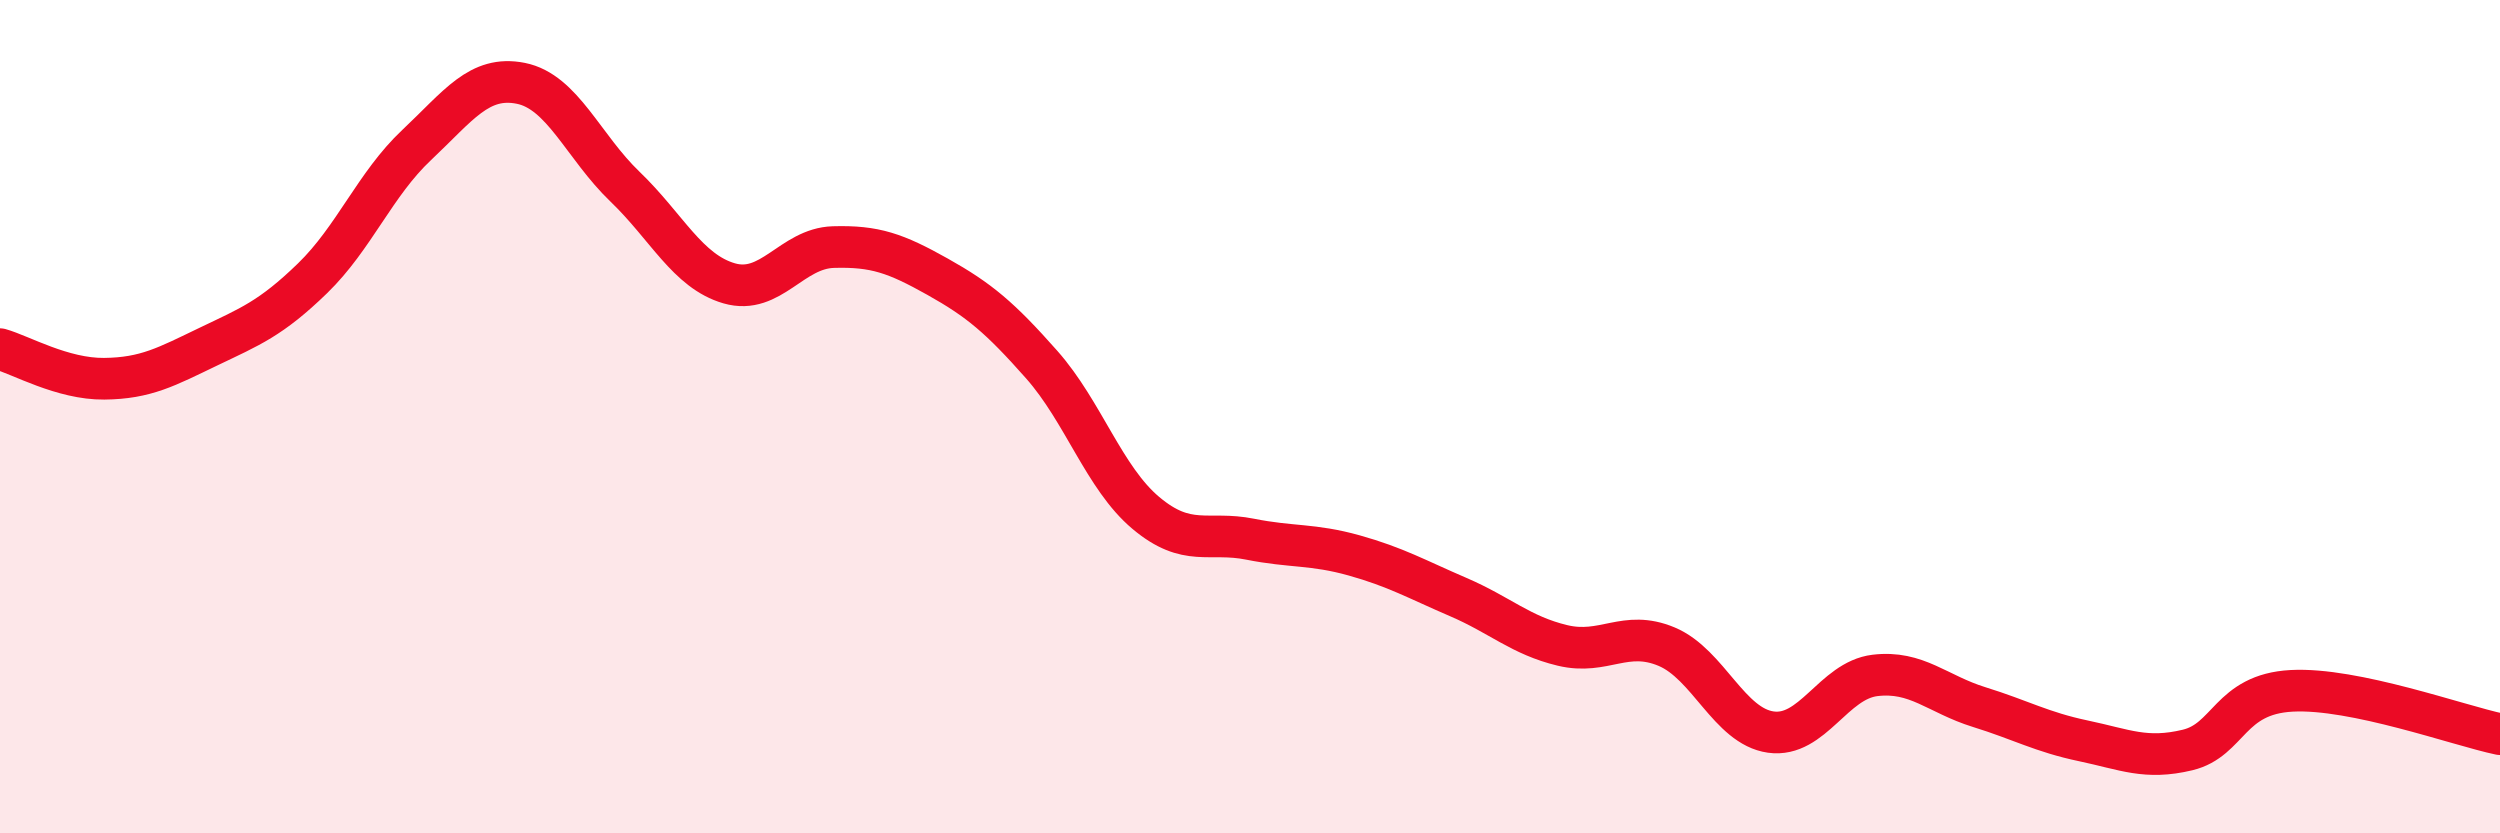
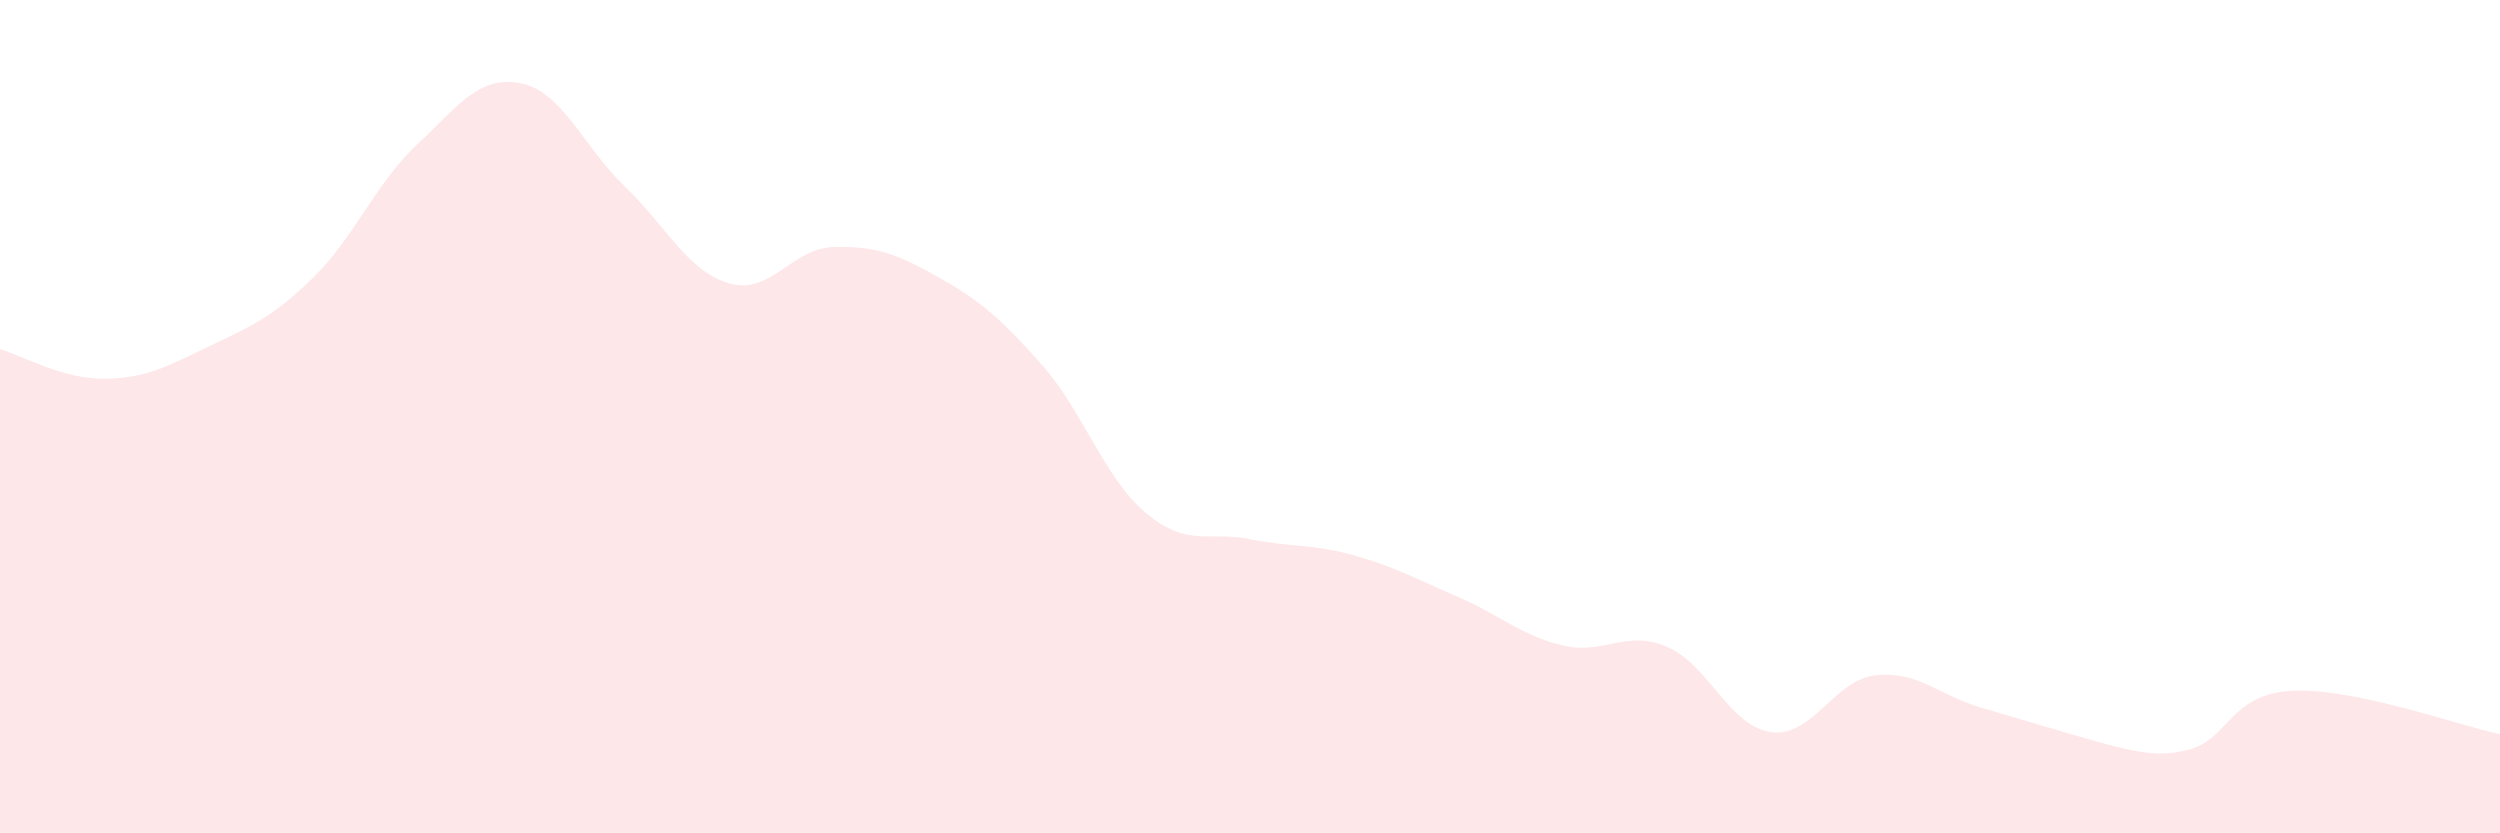
<svg xmlns="http://www.w3.org/2000/svg" width="60" height="20" viewBox="0 0 60 20">
-   <path d="M 0,8.38 C 0.5,8.52 1.5,9.1 2.5,9.09 C 3.5,9.08 4,8.8 5,8.32 C 6,7.84 6.5,7.65 7.5,6.68 C 8.5,5.71 9,4.42 10,3.48 C 11,2.54 11.5,1.8 12.5,2 C 13.5,2.2 14,3.52 15,4.48 C 16,5.44 16.5,6.51 17.5,6.8 C 18.5,7.09 19,5.96 20,5.93 C 21,5.9 21.5,6.08 22.5,6.64 C 23.5,7.2 24,7.62 25,8.75 C 26,9.88 26.5,11.47 27.5,12.31 C 28.5,13.15 29,12.74 30,12.94 C 31,13.14 31.5,13.05 32.5,13.33 C 33.5,13.61 34,13.9 35,14.33 C 36,14.76 36.5,15.25 37.5,15.49 C 38.5,15.73 39,15.1 40,15.52 C 41,15.94 41.5,17.43 42.5,17.57 C 43.5,17.71 44,16.33 45,16.21 C 46,16.09 46.5,16.66 47.5,16.97 C 48.5,17.28 49,17.57 50,17.78 C 51,17.99 51.5,18.24 52.5,18 C 53.5,17.76 53.5,16.66 55,16.58 C 56.5,16.5 59,17.41 60,17.62L60 20L0 20Z" fill="#EB0A25" opacity="0.1" stroke-linecap="round" stroke-linejoin="round" />
-   <path d="M 0,8.38 C 0.5,8.52 1.5,9.1 2.5,9.09 C 3.5,9.08 4,8.8 5,8.32 C 6,7.84 6.5,7.65 7.5,6.68 C 8.5,5.71 9,4.42 10,3.48 C 11,2.54 11.5,1.8 12.5,2 C 13.5,2.2 14,3.52 15,4.48 C 16,5.44 16.5,6.51 17.5,6.8 C 18.5,7.09 19,5.96 20,5.93 C 21,5.9 21.5,6.08 22.5,6.64 C 23.5,7.2 24,7.62 25,8.75 C 26,9.88 26.5,11.47 27.5,12.31 C 28.5,13.15 29,12.74 30,12.94 C 31,13.14 31.5,13.05 32.5,13.33 C 33.5,13.61 34,13.9 35,14.33 C 36,14.76 36.5,15.25 37.5,15.49 C 38.5,15.73 39,15.1 40,15.52 C 41,15.94 41.5,17.43 42.5,17.57 C 43.5,17.71 44,16.33 45,16.21 C 46,16.09 46.5,16.66 47.5,16.97 C 48.5,17.28 49,17.57 50,17.78 C 51,17.99 51.5,18.24 52.5,18 C 53.5,17.76 53.5,16.66 55,16.58 C 56.5,16.5 59,17.41 60,17.62" stroke="#EB0A25" stroke-width="1" fill="none" stroke-linecap="round" stroke-linejoin="round" />
+   <path d="M 0,8.38 C 0.5,8.52 1.5,9.1 2.5,9.09 C 3.5,9.08 4,8.8 5,8.32 C 6,7.84 6.5,7.65 7.5,6.68 C 8.5,5.71 9,4.42 10,3.48 C 11,2.54 11.5,1.8 12.5,2 C 13.5,2.2 14,3.52 15,4.48 C 16,5.44 16.5,6.51 17.5,6.8 C 18.5,7.09 19,5.96 20,5.93 C 21,5.9 21.5,6.08 22.5,6.64 C 23.5,7.2 24,7.62 25,8.75 C 26,9.88 26.5,11.47 27.5,12.31 C 28.5,13.15 29,12.74 30,12.94 C 31,13.14 31.5,13.05 32.5,13.33 C 33.5,13.61 34,13.9 35,14.33 C 36,14.76 36.5,15.25 37.5,15.49 C 38.5,15.73 39,15.1 40,15.52 C 41,15.94 41.5,17.43 42.5,17.57 C 43.5,17.71 44,16.33 45,16.21 C 46,16.09 46.5,16.66 47.5,16.97 C 51,17.99 51.5,18.24 52.5,18 C 53.5,17.76 53.5,16.66 55,16.58 C 56.5,16.5 59,17.41 60,17.62L60 20L0 20Z" fill="#EB0A25" opacity="0.1" stroke-linecap="round" stroke-linejoin="round" />
</svg>